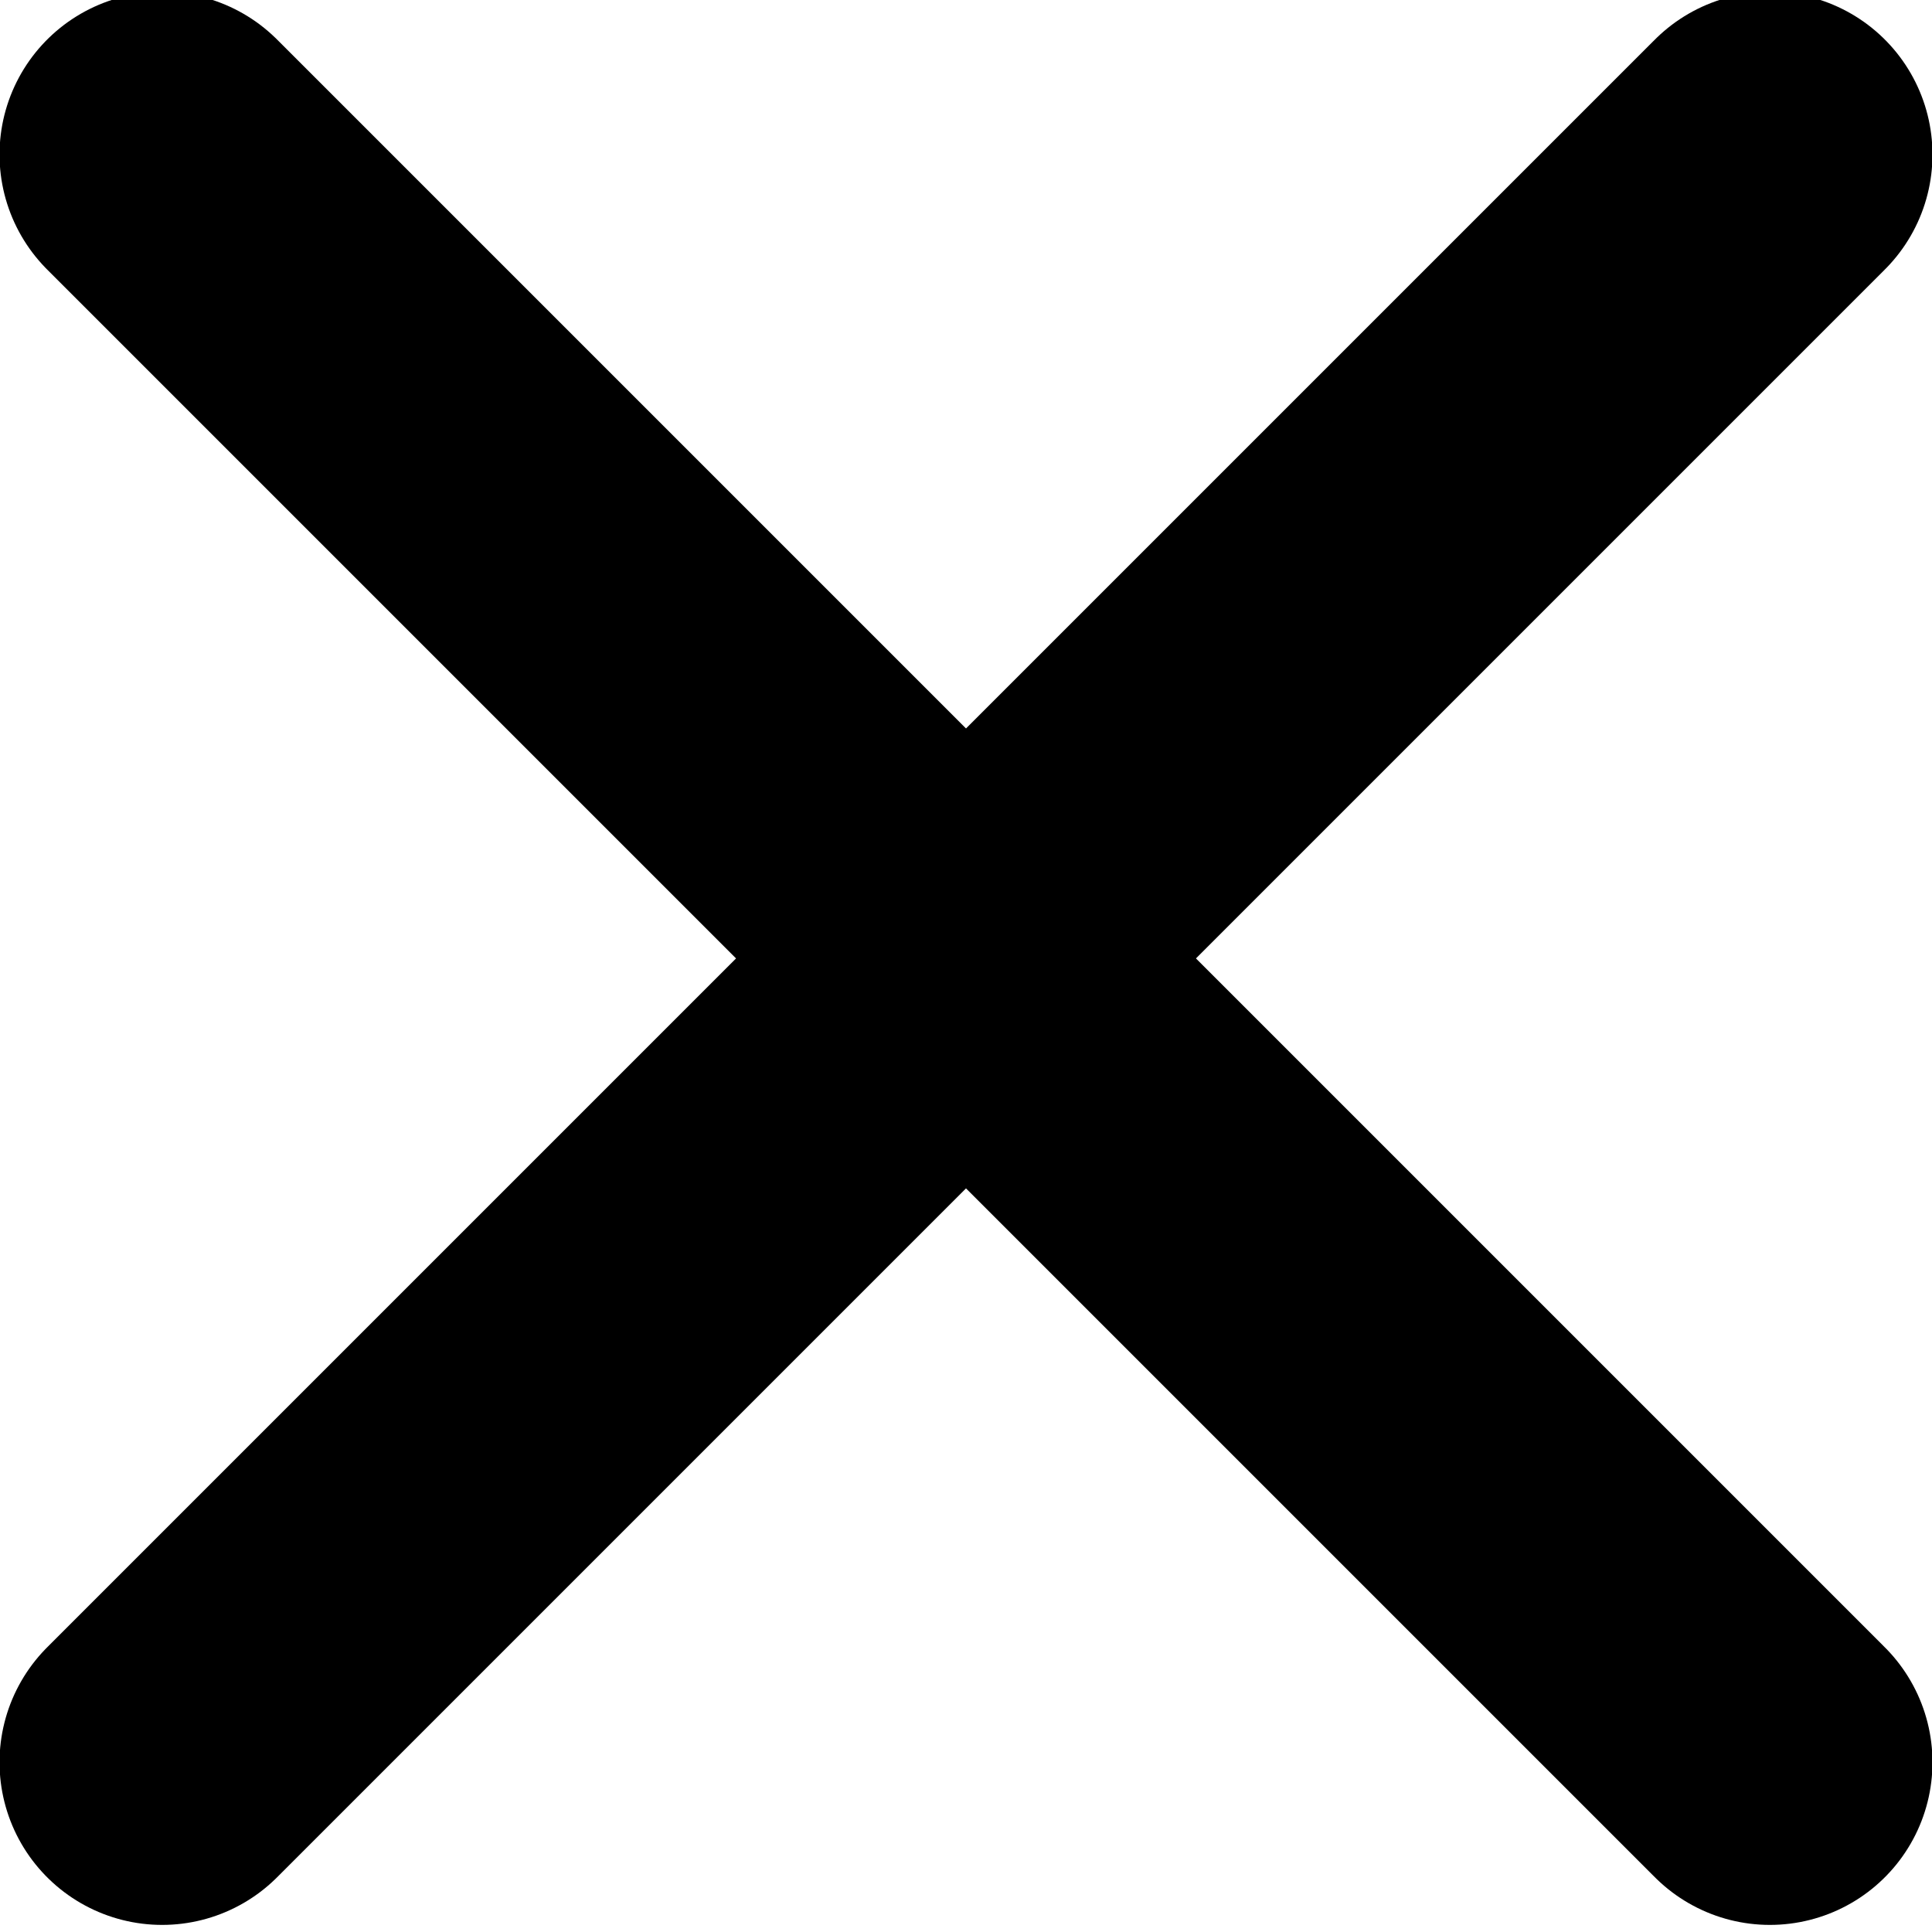
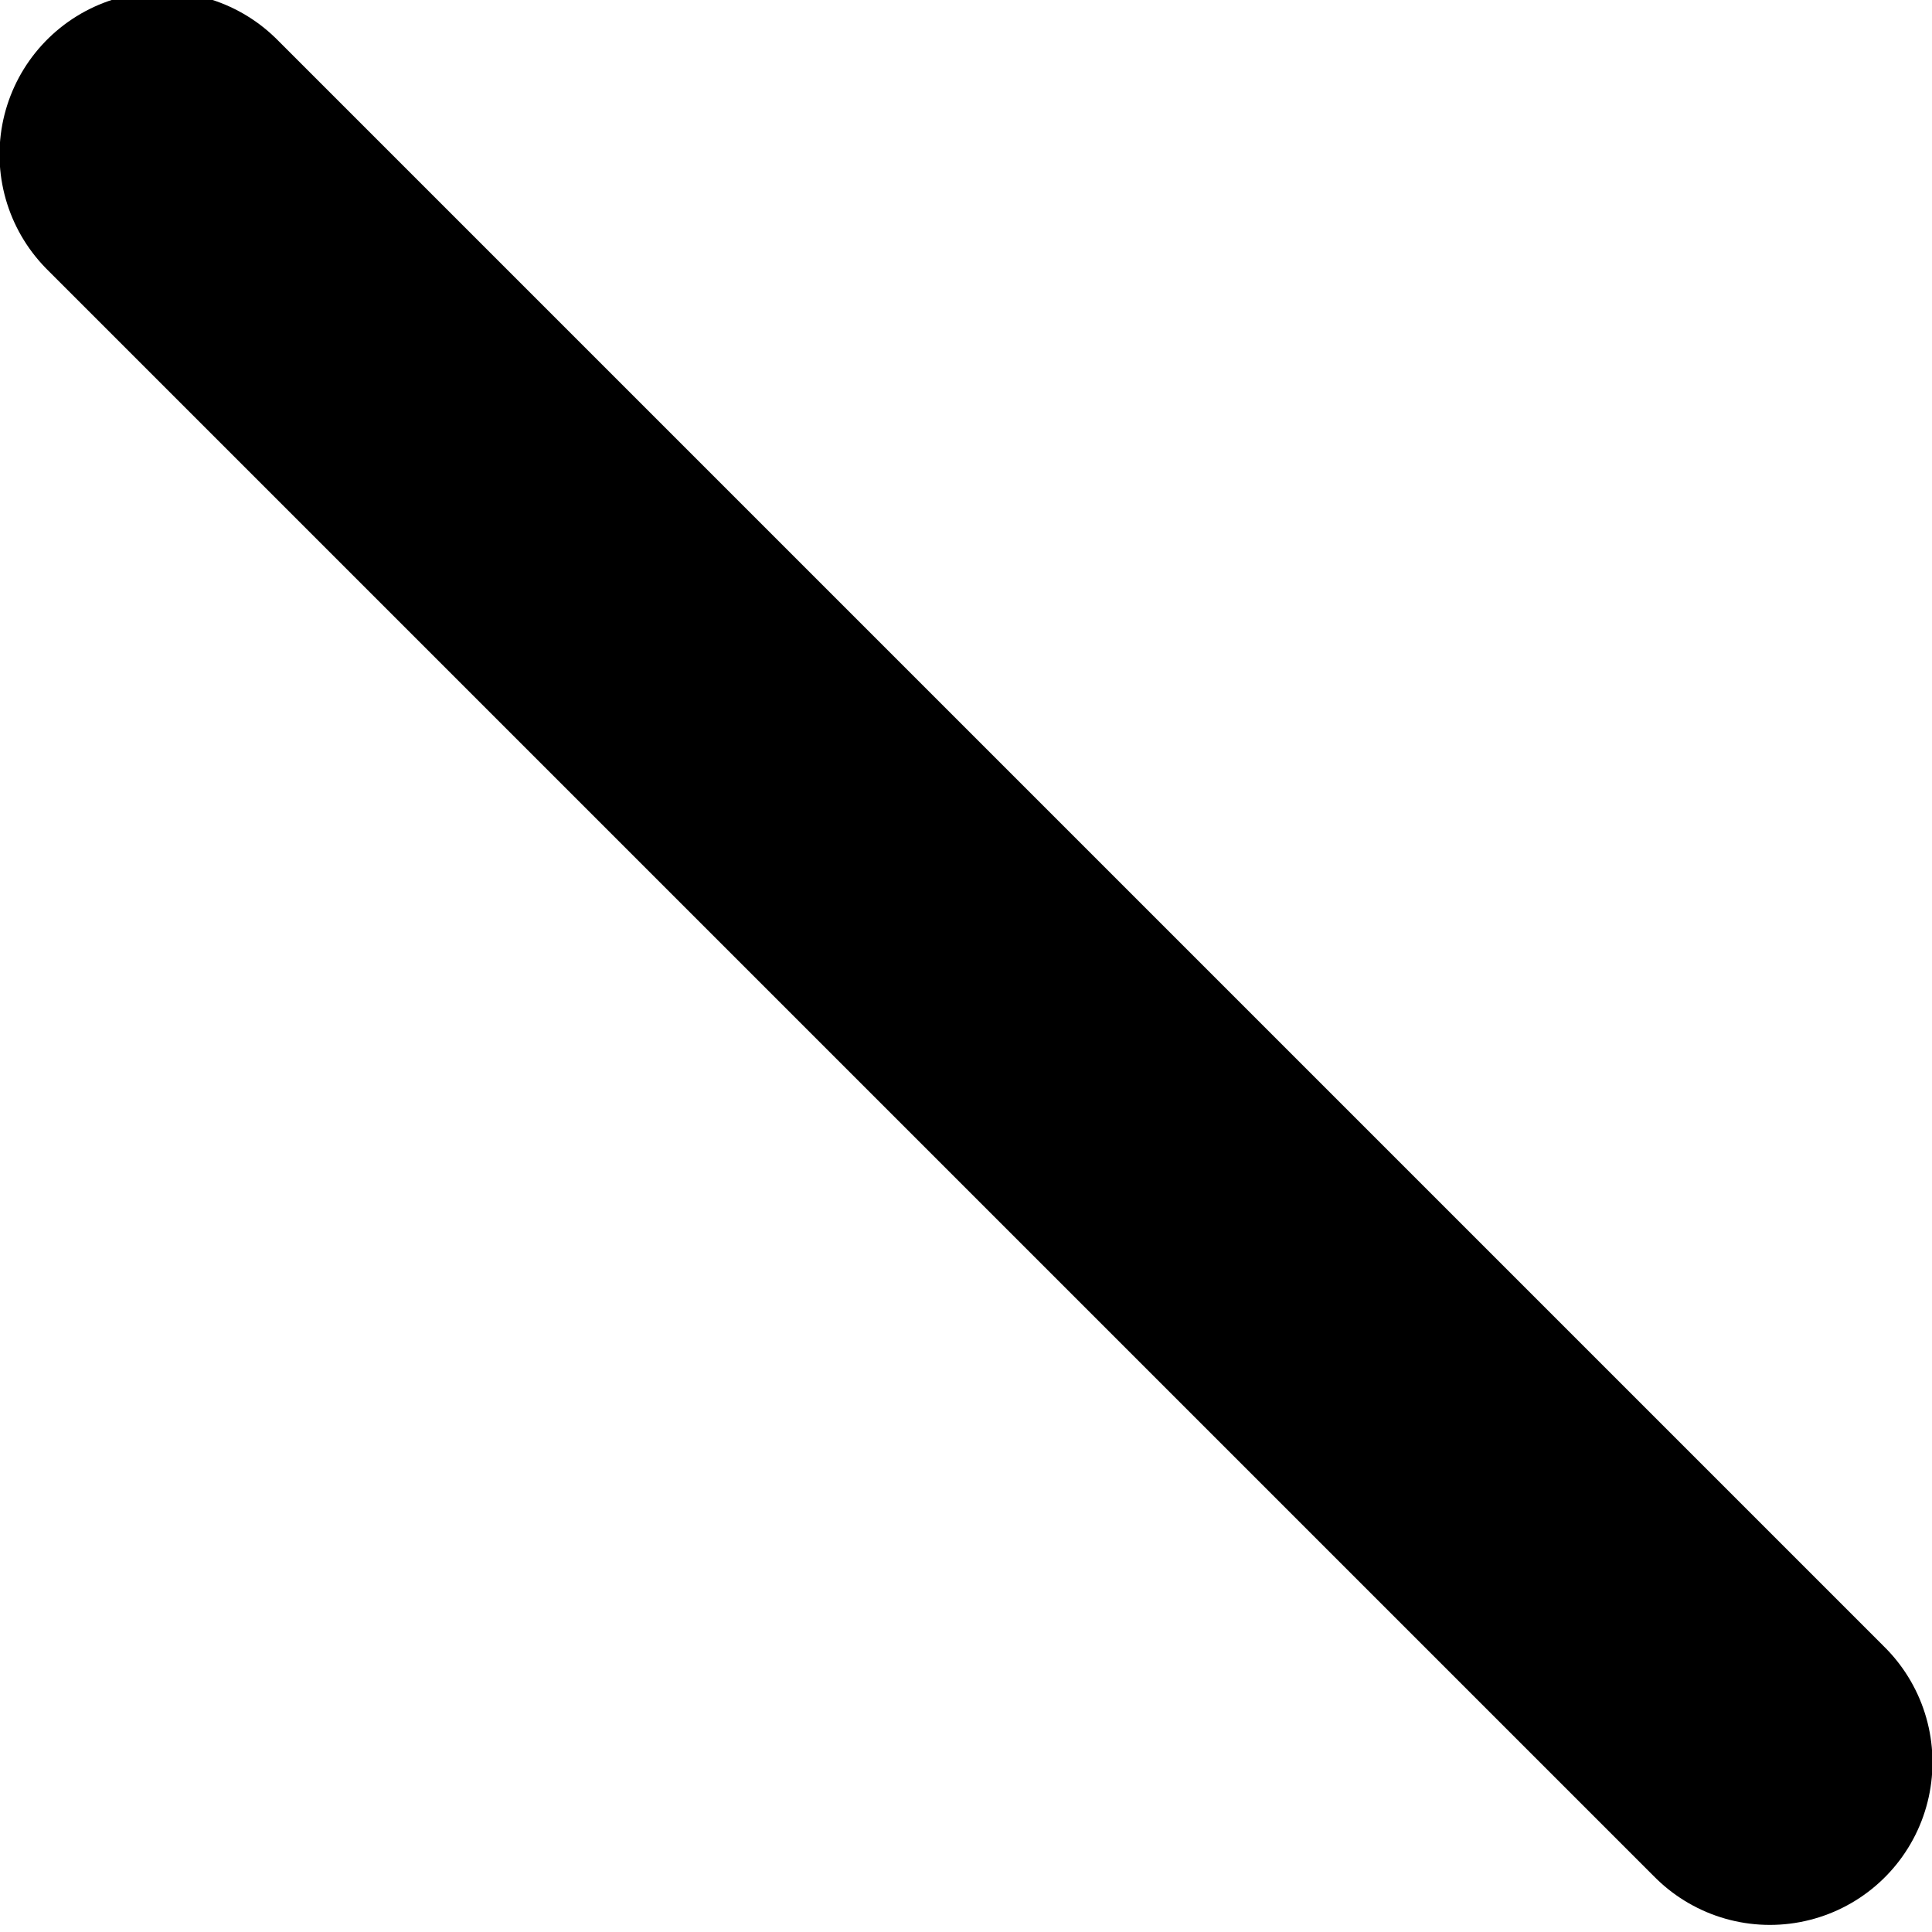
<svg xmlns="http://www.w3.org/2000/svg" viewBox="-6 -5.3 20.14 20.14">
  <g id="a" />
  <g id="b">
    <g id="c">
      <g>
        <g id="d" transform="translate(-6 -5.379)">
-           <path id="e" d="M18.45,1.69L1.69,18.45" style="fill:none; stroke:#000; stroke-linecap:round; stroke-linejoin:round; stroke-width:3.39px;" />
-         </g>
+           </g>
        <g id="f" transform="translate(-6 -5.379)">
          <path id="g" d="M18.45,18.45L1.69,1.69" style="fill:none; stroke:#000; stroke-linecap:round; stroke-linejoin:round; stroke-width:3.39px;" />
        </g>
      </g>
    </g>
  </g>
</svg>